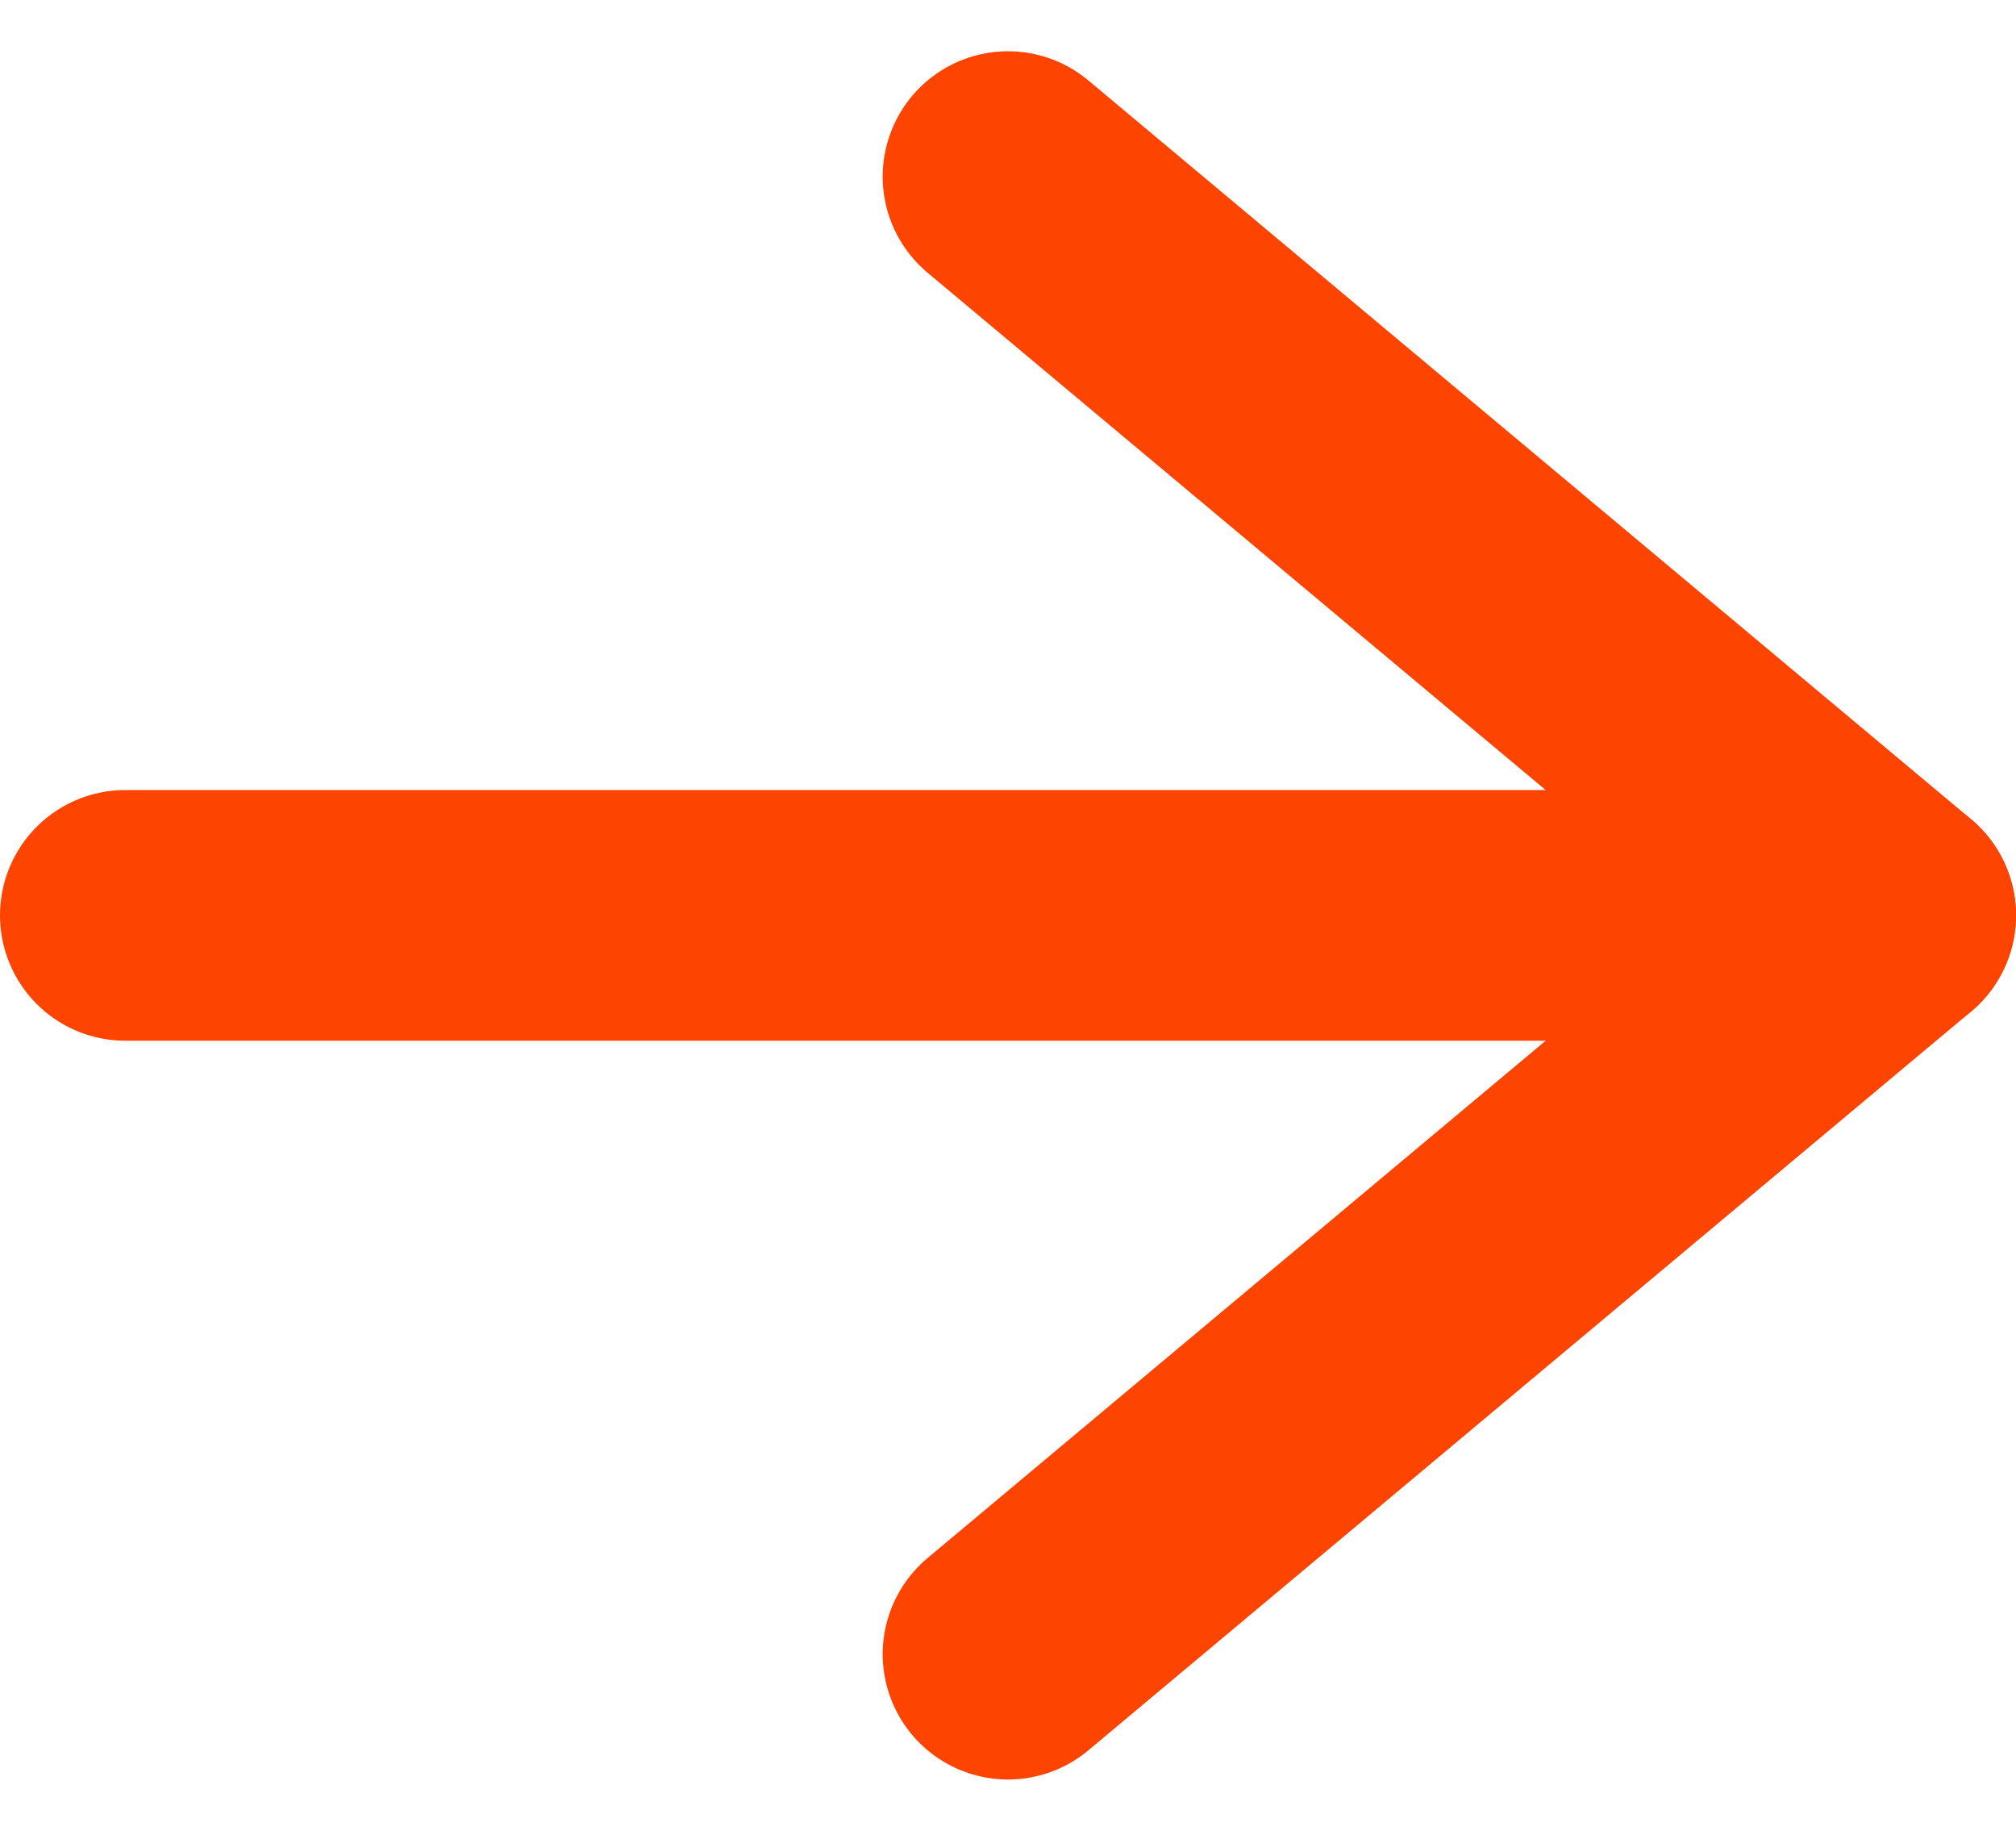
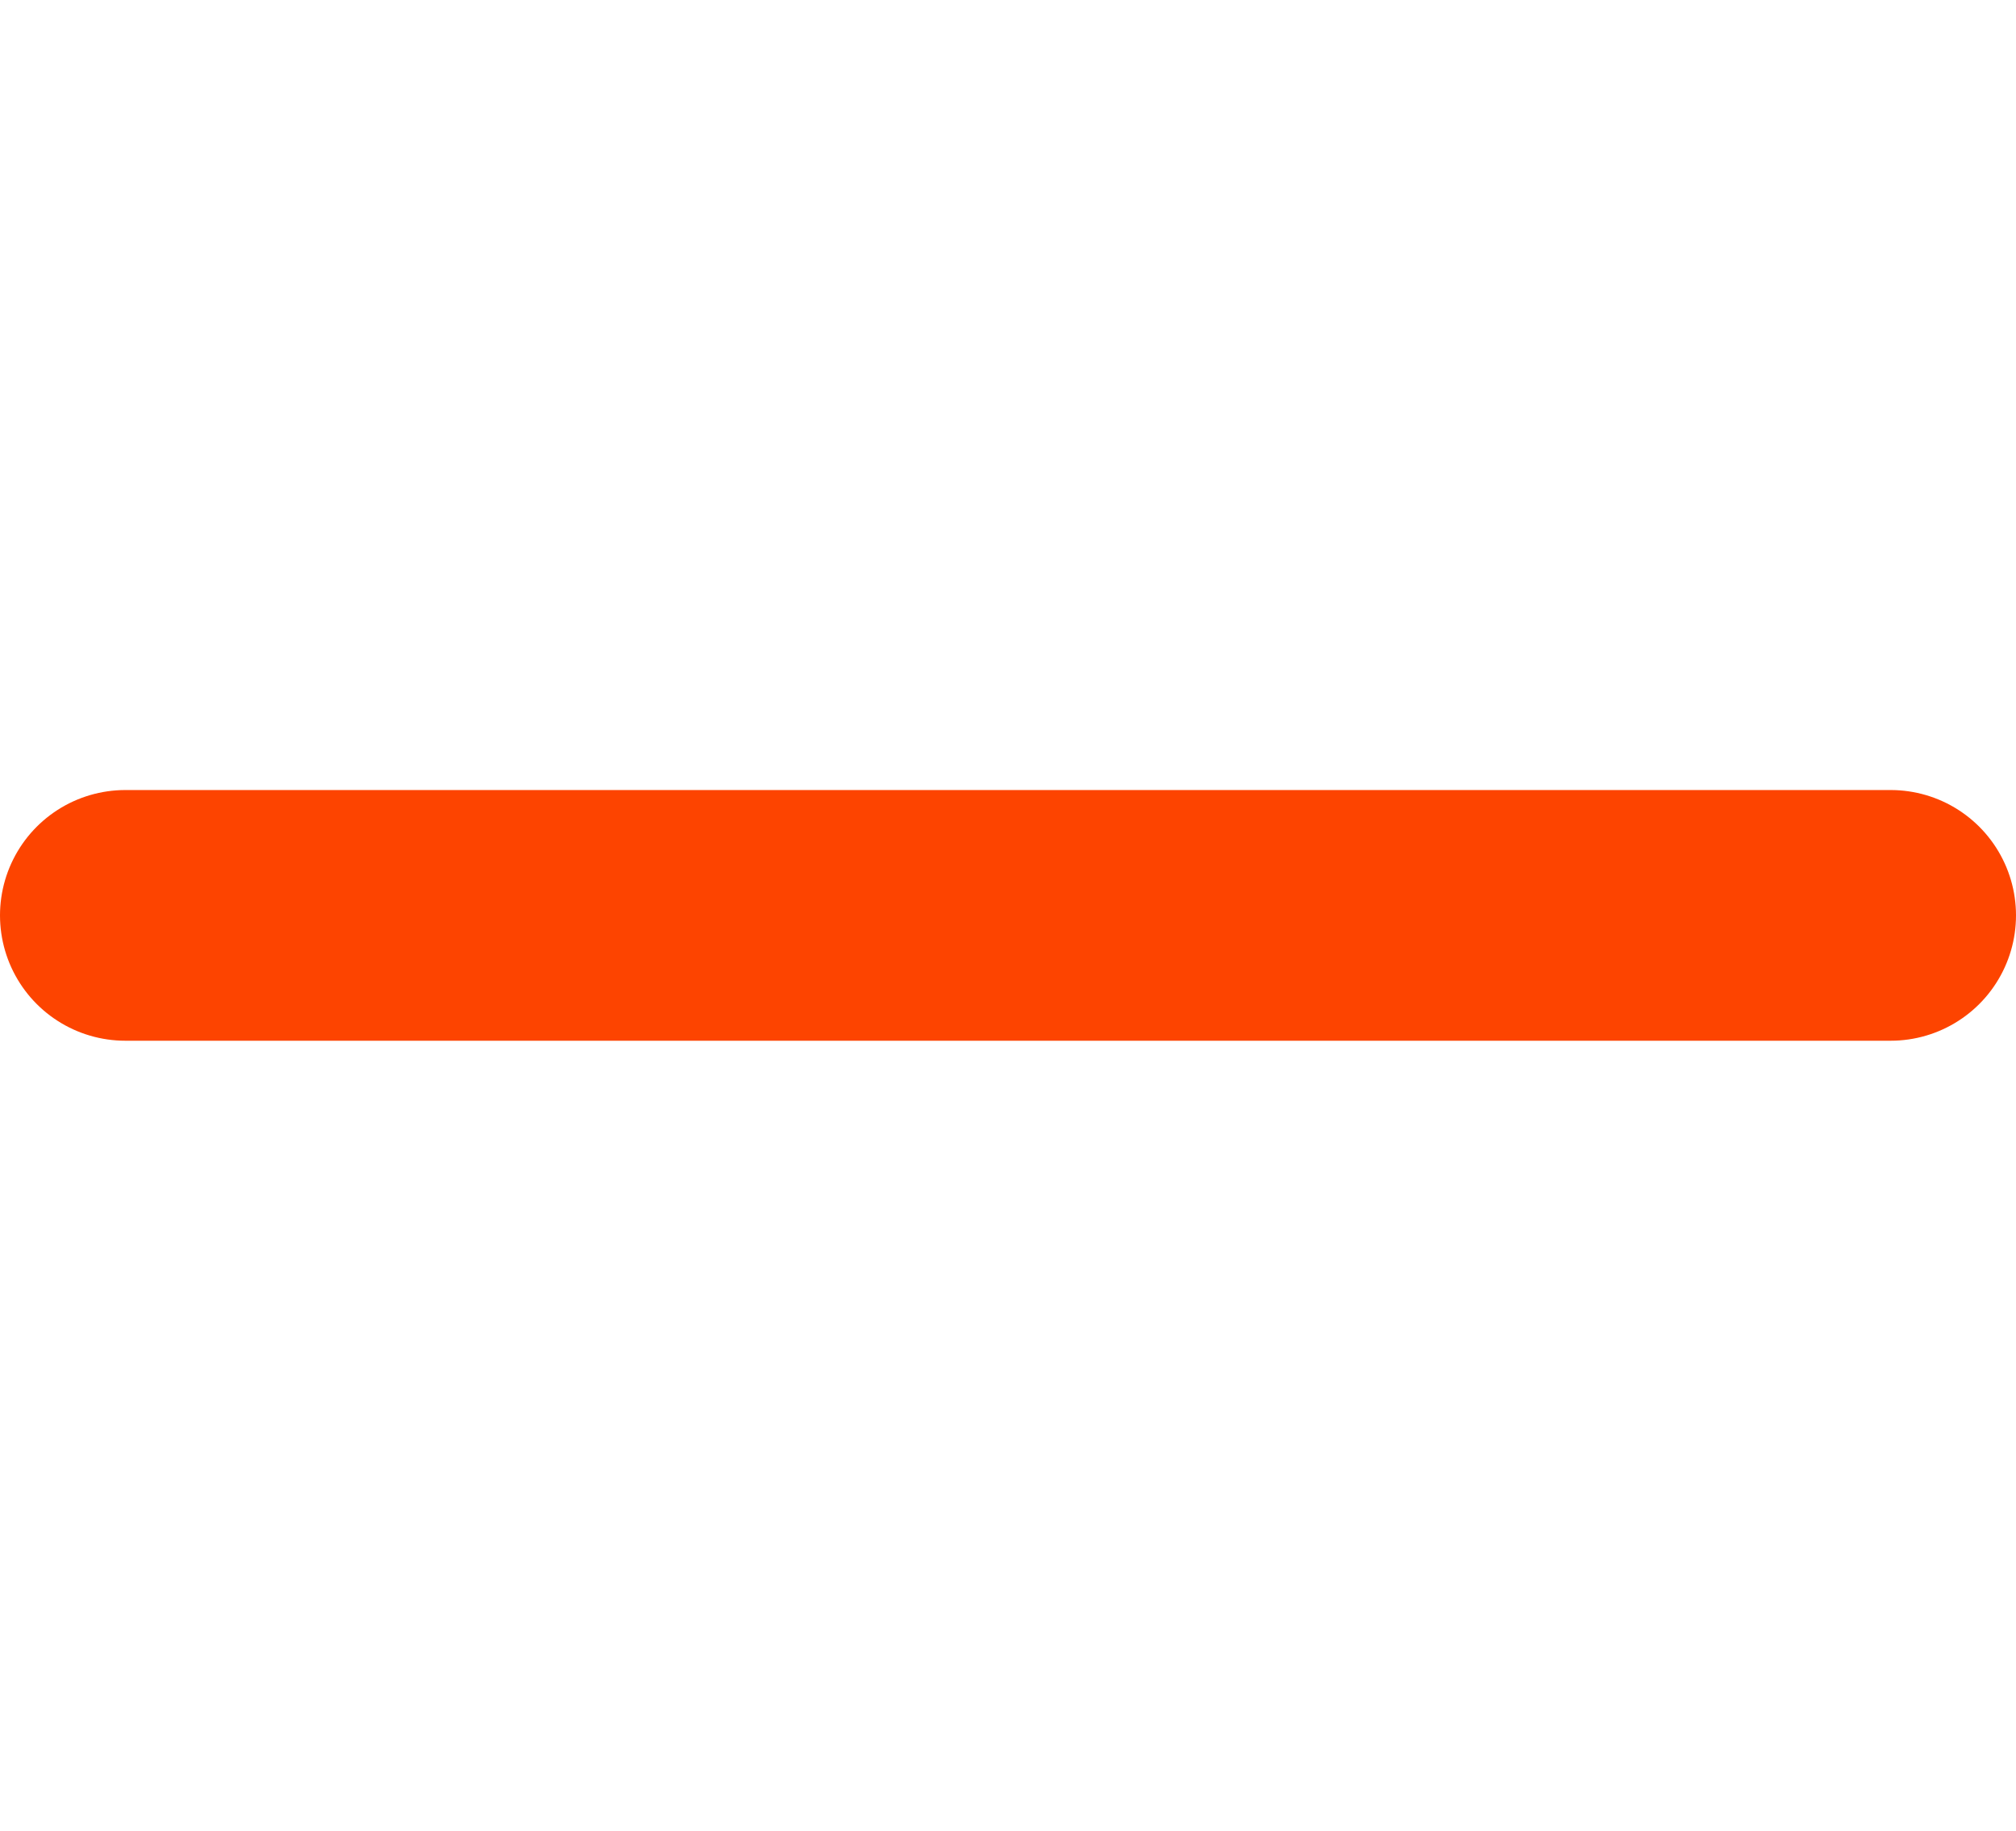
<svg xmlns="http://www.w3.org/2000/svg" width="16.088" height="14.605" viewBox="0 0 16.088 14.605">
  <g id="Icon_feather-arrow-right" data-name="Icon feather-arrow-right" transform="translate(1 1.409)">
    <path id="Path_6" data-name="Path 6" d="M7.5,18H21.588" transform="translate(-7.5 -12.106)" fill="none" stroke="#fd4400" stroke-linecap="round" stroke-linejoin="round" stroke-width="2" />
-     <path id="Path_7" data-name="Path 7" d="M18,7.5l7.044,5.894L18,19.288" transform="translate(-10.956 -7.5)" fill="none" stroke="#fd4400" stroke-linecap="round" stroke-linejoin="round" stroke-width="2" />
  </g>
</svg>